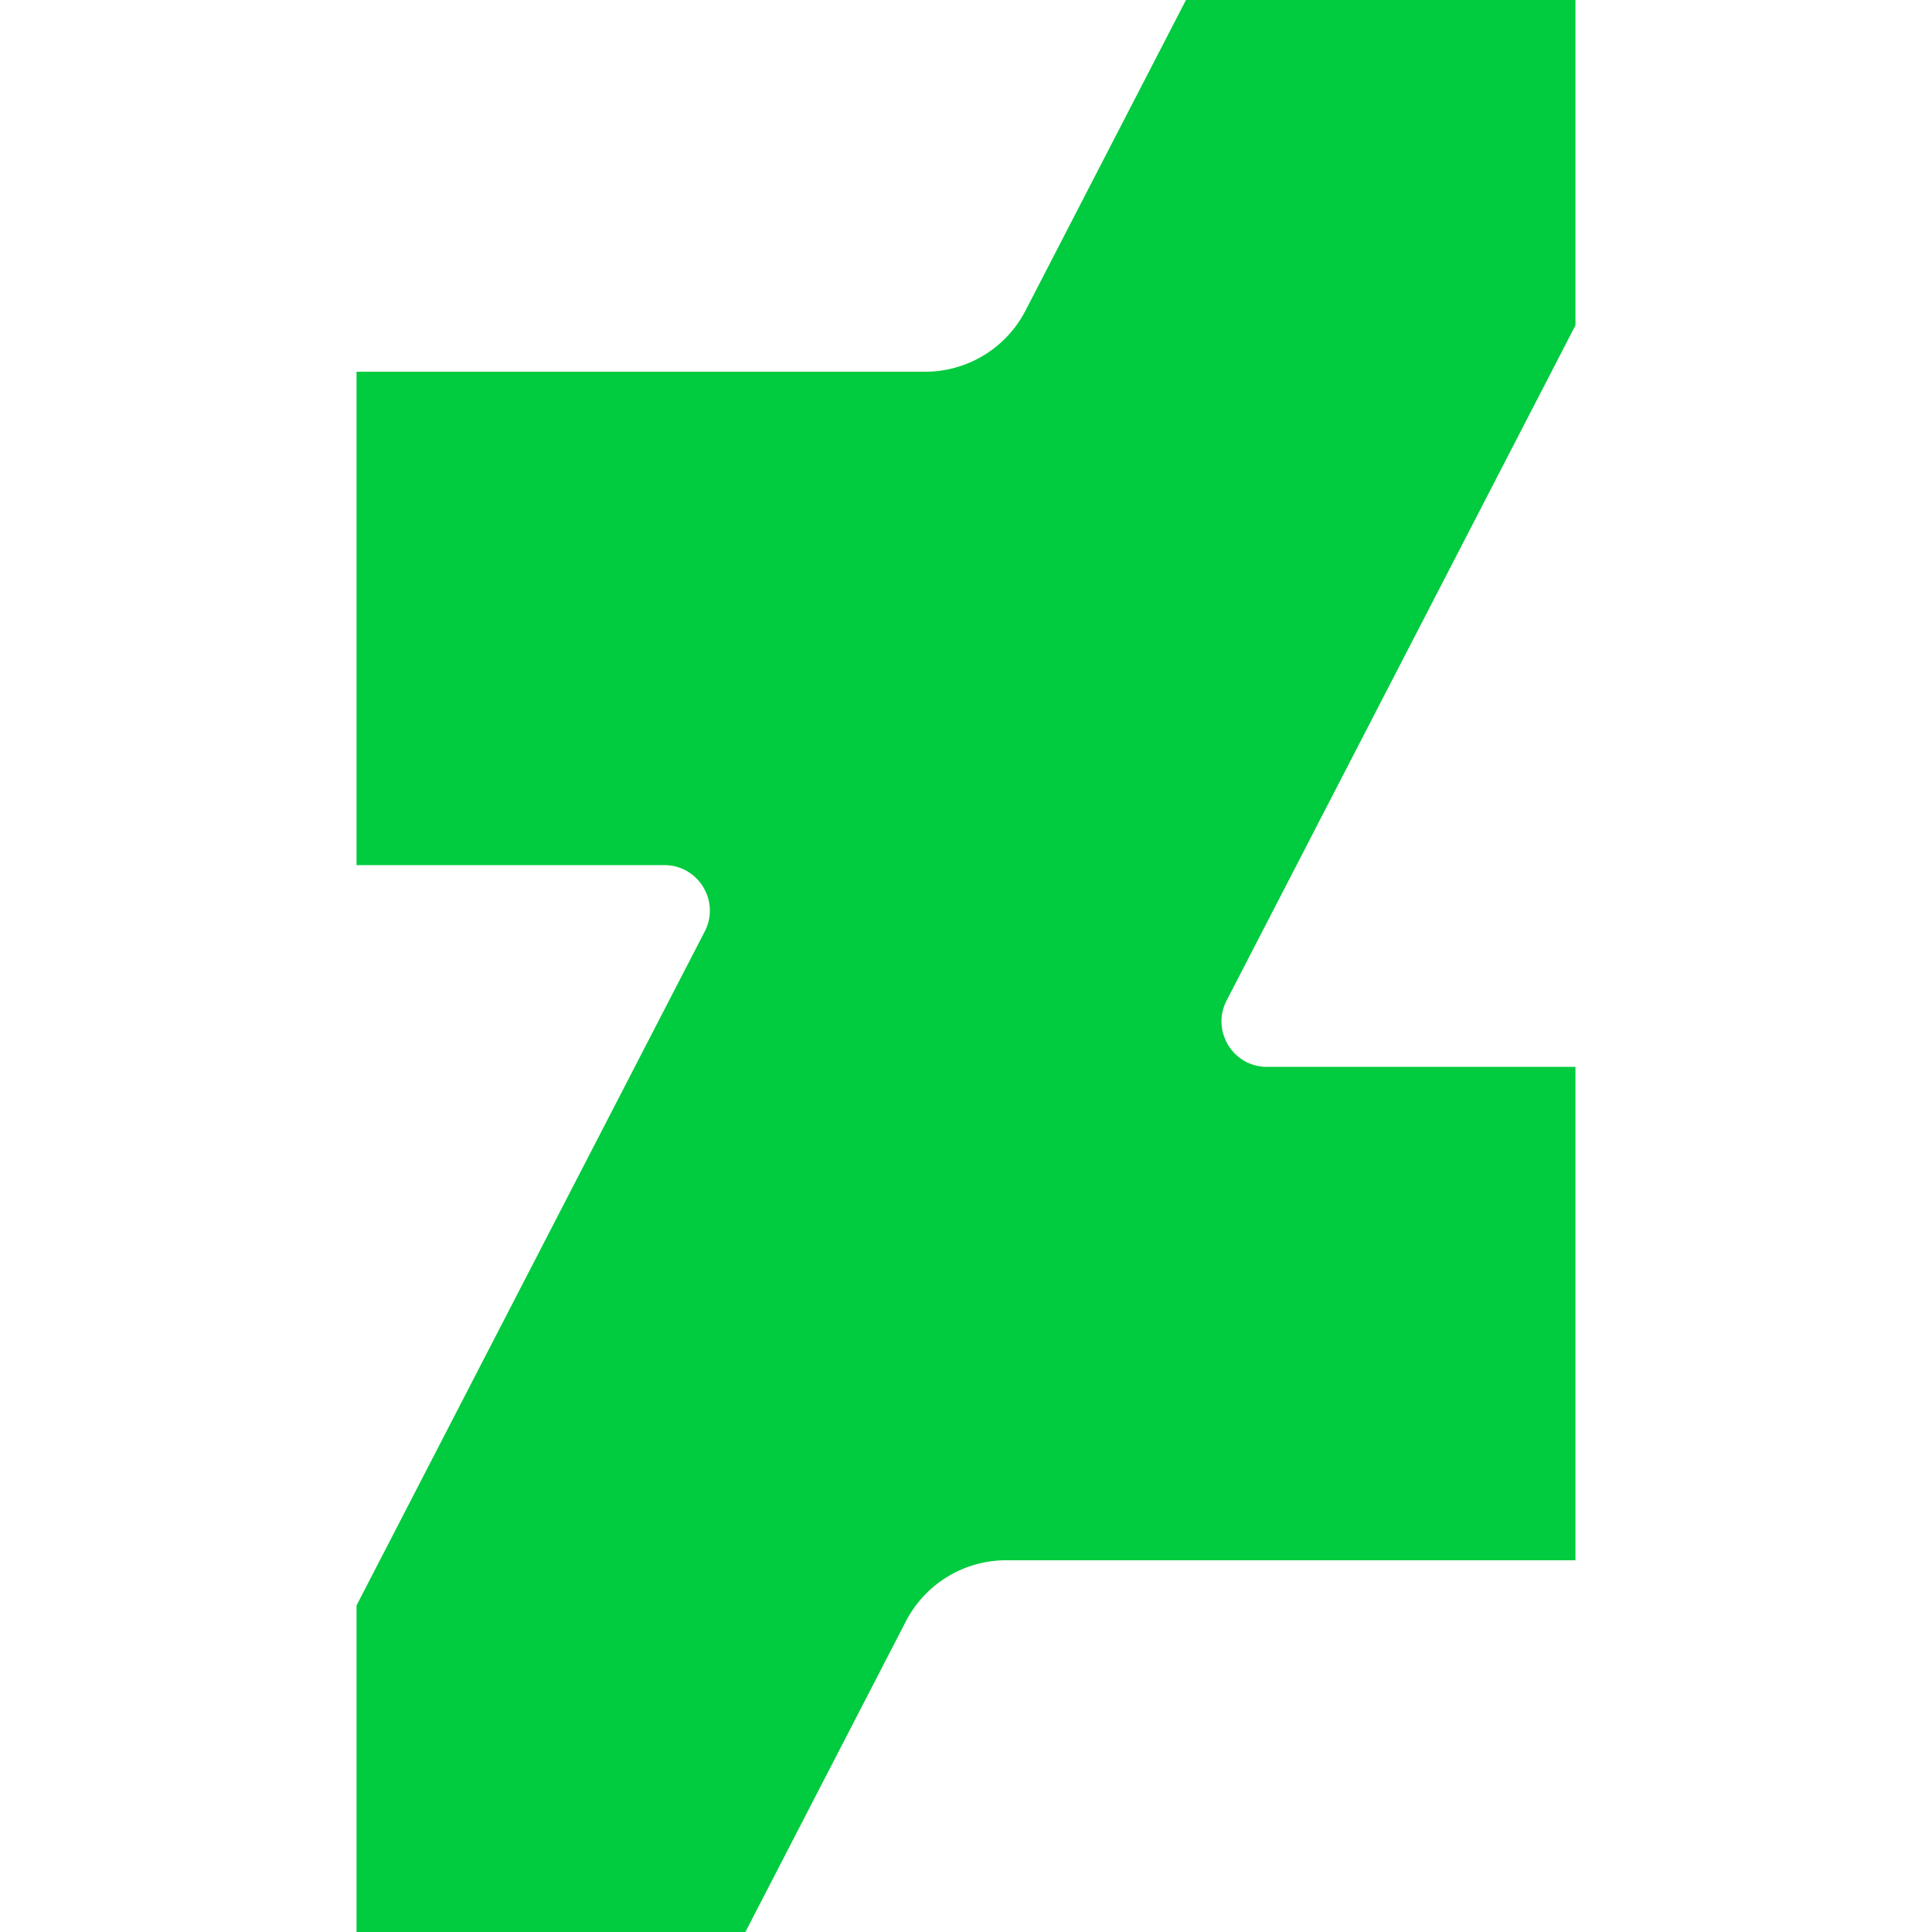
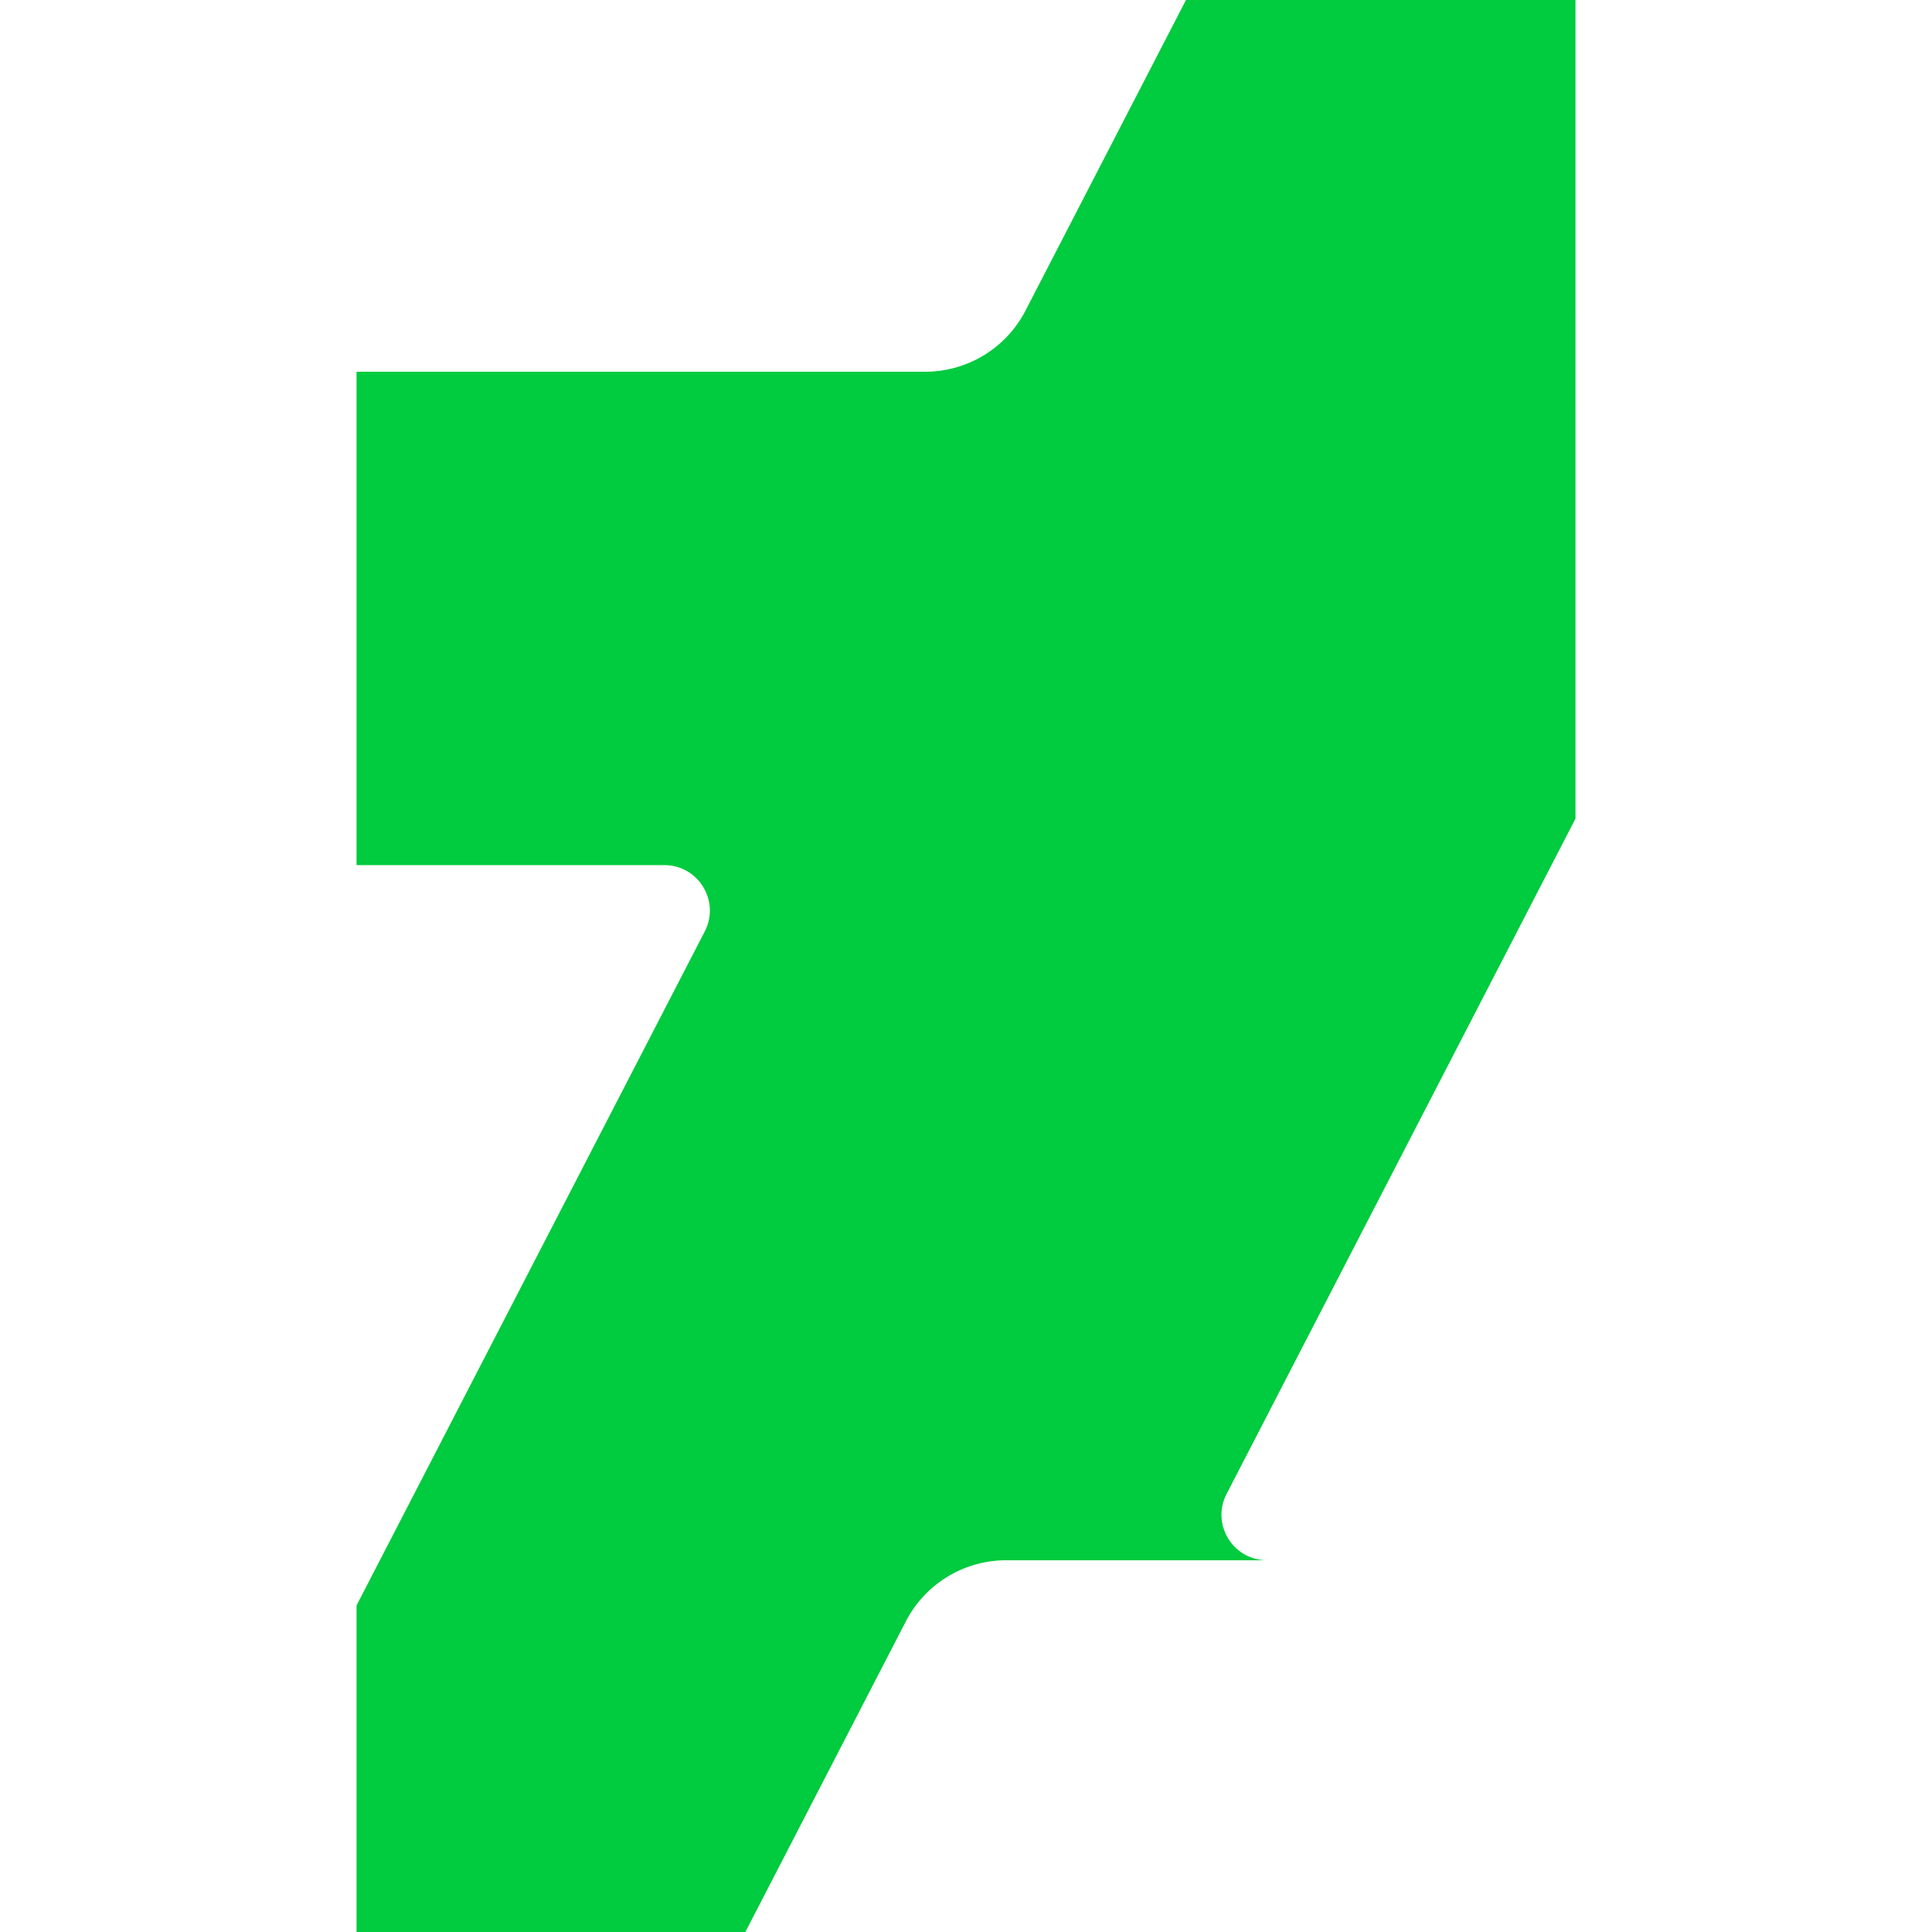
<svg xmlns="http://www.w3.org/2000/svg" viewBox="0 0 426.365 426.365">
-   <path d="M347.683 0h-85.956l-35.418 68.554a24.921 24.921 0 0 1-22.141 13.483H78.683v108.882h67.924c7.52 0 12.37 7.964 8.918 14.645L78.683 354.299v72.066h85.81l35.418-68.554a24.921 24.921 0 0 1 22.141-13.483h125.631V235.446h-68.07c-7.52 0-12.37-7.964-8.918-14.645l76.988-149.016V0z" fill="#01cb3e" />
+   <path d="M347.683 0h-85.956l-35.418 68.554a24.921 24.921 0 0 1-22.141 13.483H78.683v108.882h67.924c7.52 0 12.37 7.964 8.918 14.645L78.683 354.299v72.066h85.81l35.418-68.554a24.921 24.921 0 0 1 22.141-13.483h125.631h-68.07c-7.52 0-12.37-7.964-8.918-14.645l76.988-149.016V0z" fill="#01cb3e" />
</svg>